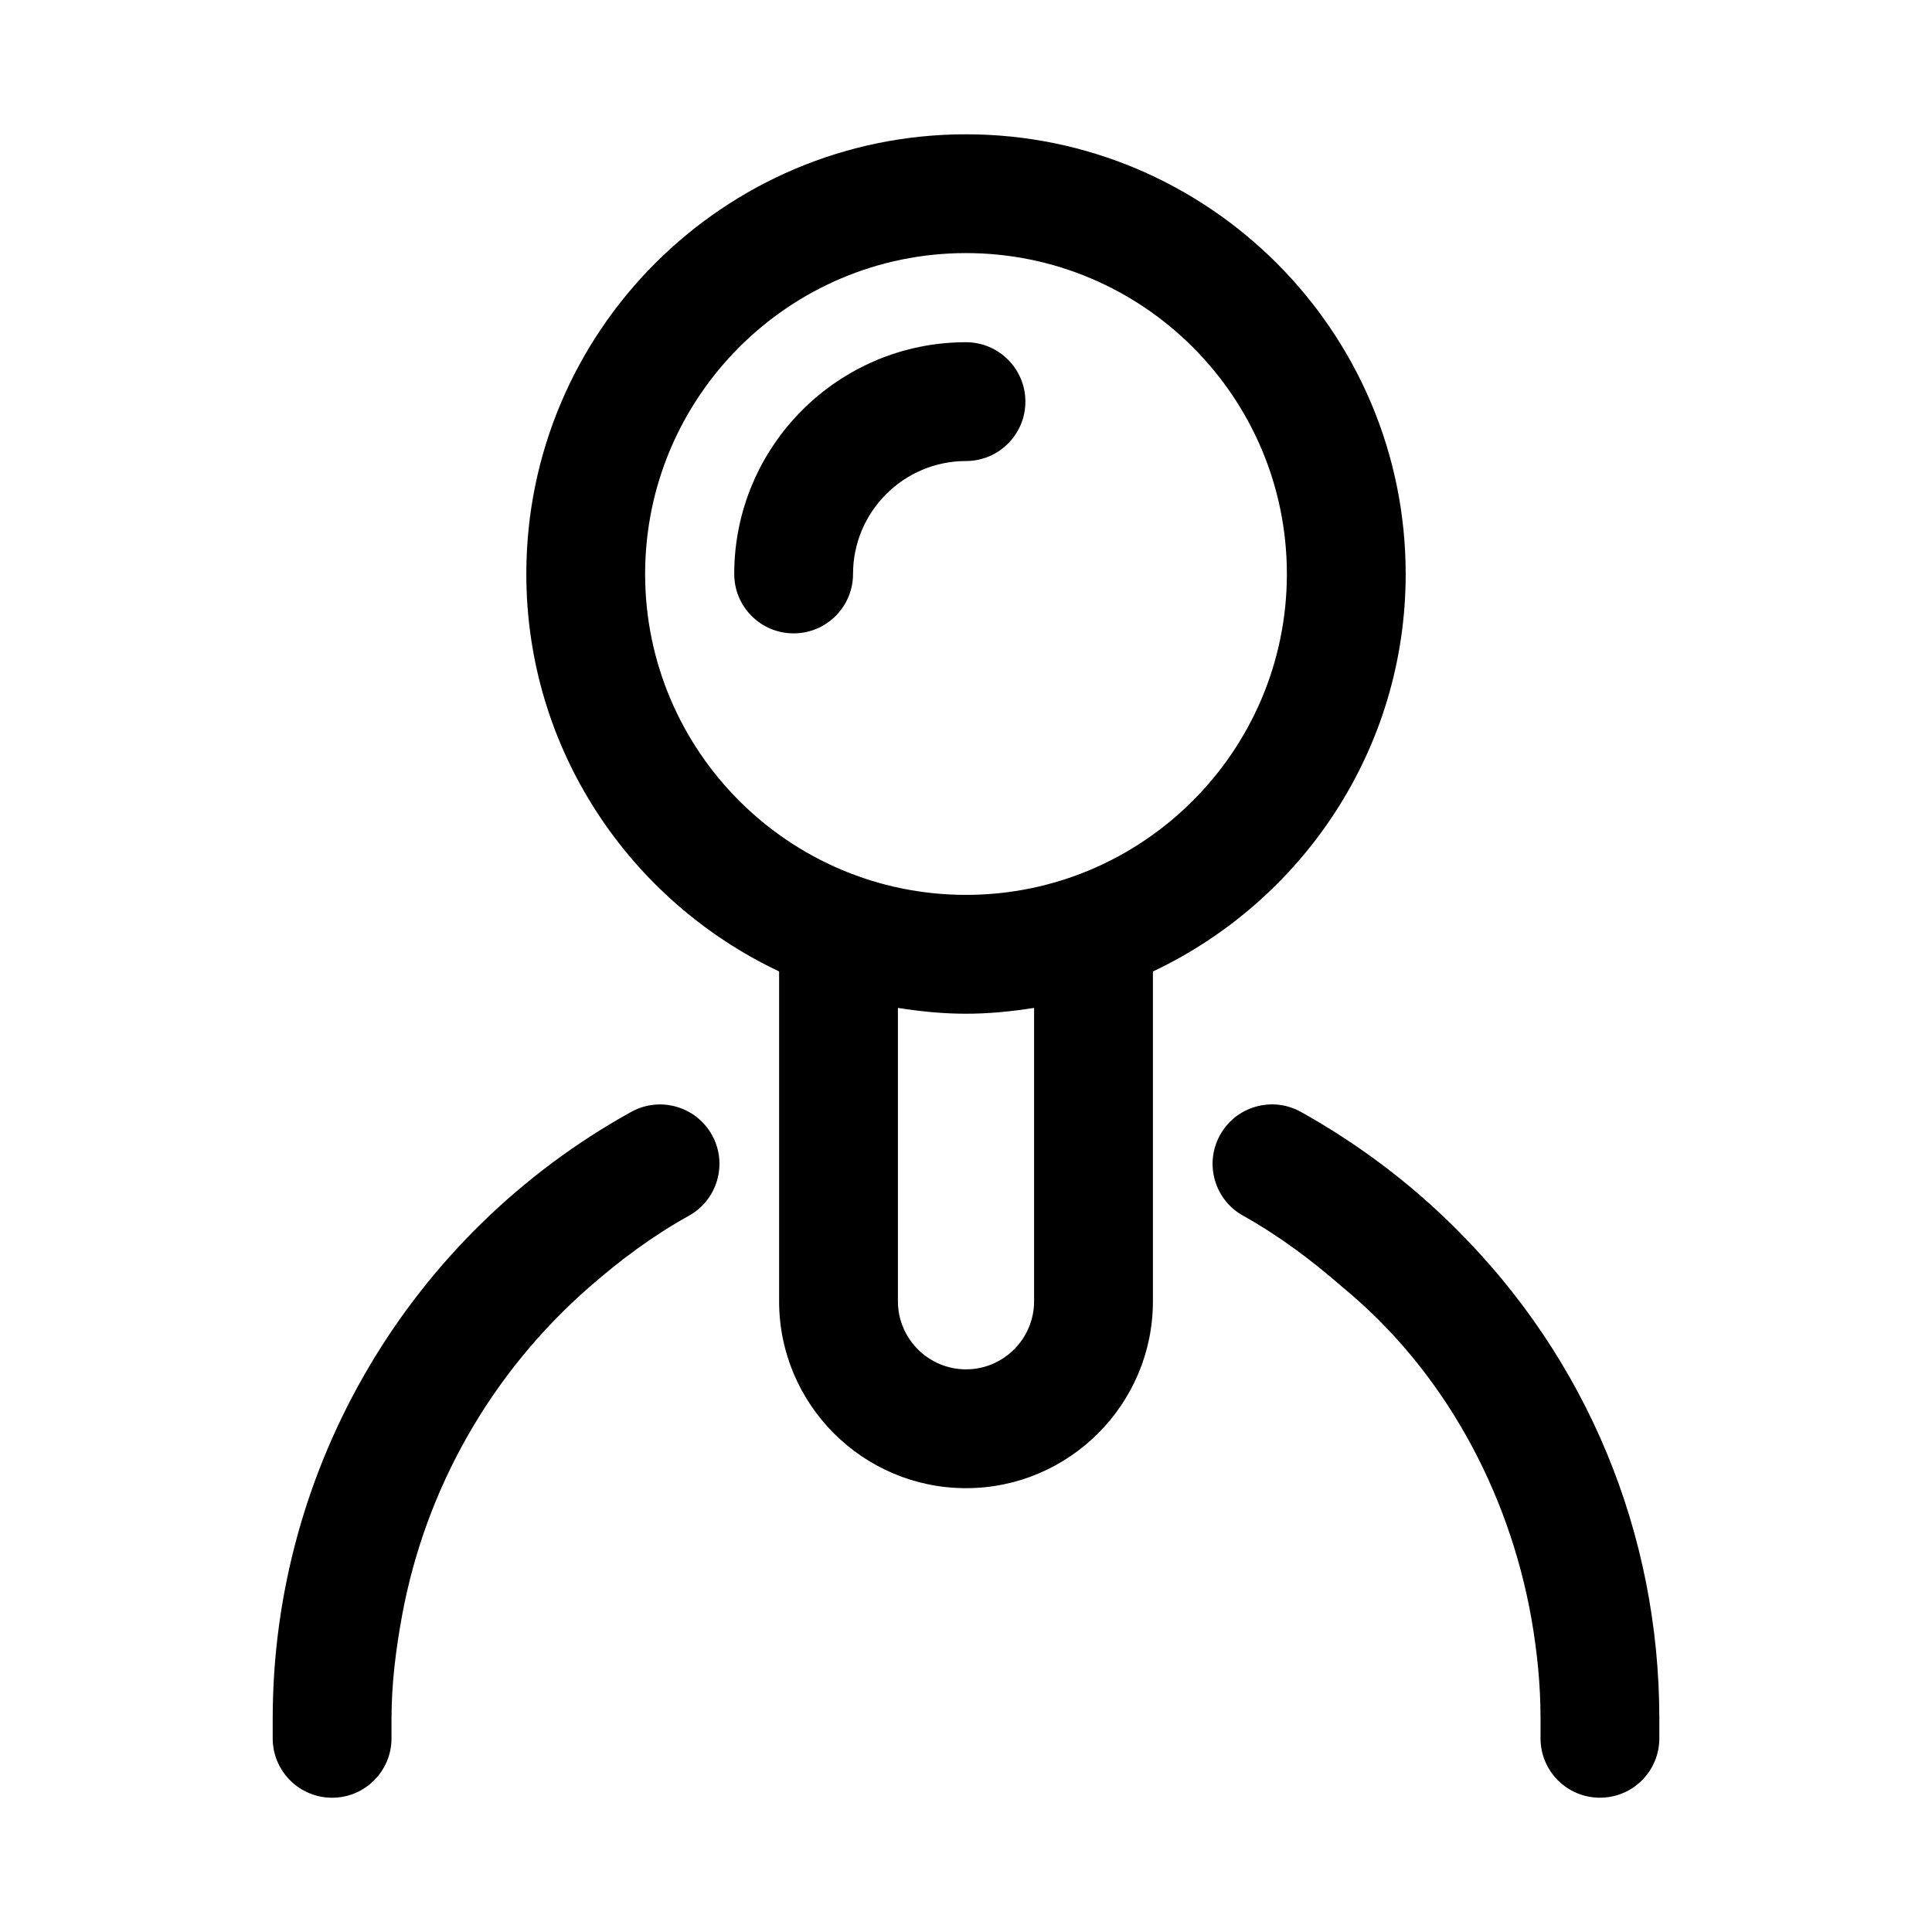
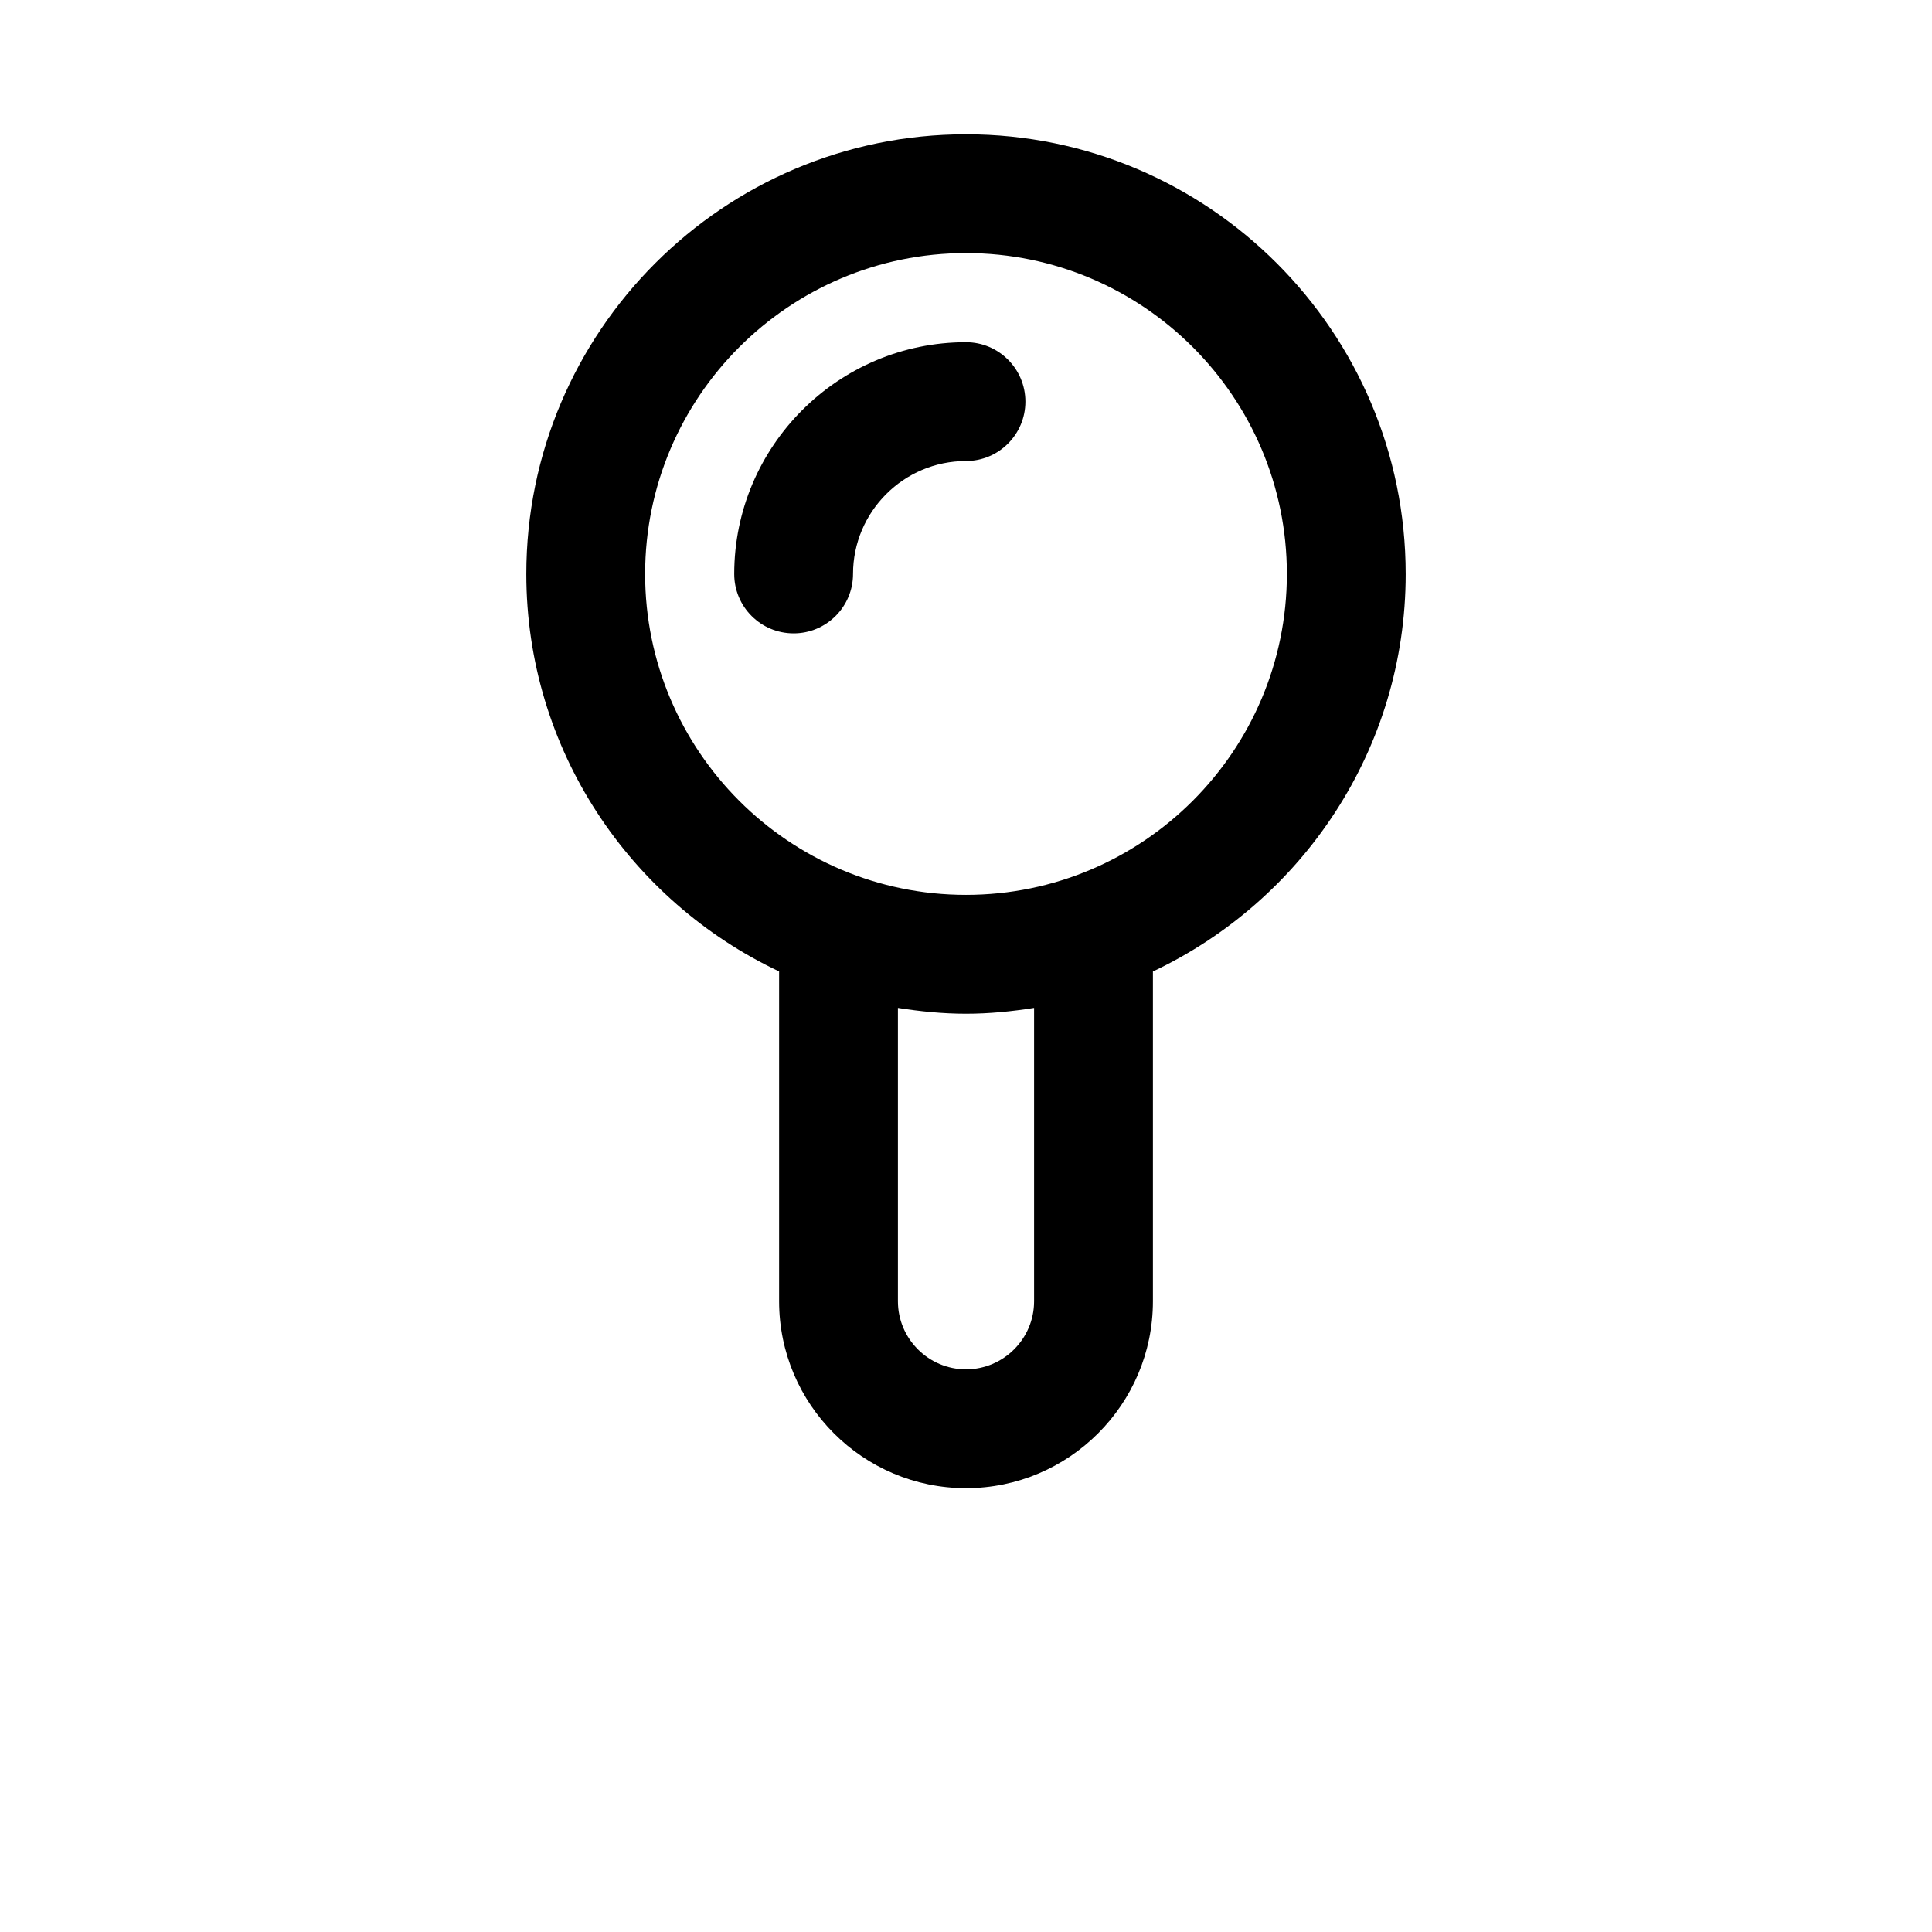
<svg xmlns="http://www.w3.org/2000/svg" fill="#000000" width="800px" height="800px" version="1.1" viewBox="144 144 512 512">
  <g>
-     <path d="m529.84 469.63c-12.09-12.09-25.914-22.5-41.094-30.969-7.559-4.203-17.176-1.527-21.41 6.109-4.234 7.59-1.496 17.176 6.109 21.41 9.539 5.32 18.184 11.824 26.293 18.895 26.938 22.121 44.082 54.098 50.082 87.742 1.527 8.723 2.441 17.602 2.441 26.656l-0.004 5.195c0 8.707 7.039 15.742 15.742 15.742 8.707 0 15.742-7.039 15.742-15.742v-5.195c-0.012-49.168-19.156-95.301-53.902-129.84z" />
-     <path d="m311.3 438.65c-58.617 32.434-95.031 94.059-95.031 160.83v5.195c0 8.707 7.055 15.742 15.742 15.742 8.691 0 15.742-7.039 15.742-15.742v-5.195c0-9.258 1.148-18.324 2.785-27.254 6.219-33.93 23.805-64.645 49.828-87.301 8.031-6.992 16.625-13.445 26.168-18.719 7.606-4.219 10.375-13.793 6.156-21.395-4.199-7.59-13.77-10.363-21.391-6.16z" />
    <path d="m516.52 296.11c0-64.254-52.27-116.52-116.52-116.52-64.254 0-116.52 52.27-116.52 116.52 0 46.523 27.473 86.656 66.992 105.33v87.41c0 27.316 22.215 49.531 49.531 49.531 27.301 0 49.531-22.215 49.531-49.531v-87.395c39.516-18.676 66.988-58.805 66.988-105.34zm-116.52 210.78c-9.949 0-18.043-8.109-18.043-18.043v-77.742c5.902 0.93 11.887 1.543 18.043 1.543s12.137-0.613 18.043-1.543v77.742c0 9.934-8.094 18.043-18.043 18.043zm0-295.82c46.902 0 85.035 38.148 85.035 85.035-0.004 46.883-38.137 85.047-85.035 85.047-46.902 0-85.035-38.148-85.035-85.035 0-46.883 38.133-85.047 85.035-85.047z" />
    <path d="m354.32 311.85c8.691 0 15.742-7.055 15.742-15.742 0.004-16.5 13.434-29.93 29.934-29.93 8.691 0 15.742-7.055 15.742-15.742 0-8.691-7.055-15.742-15.742-15.742-33.867 0-61.418 27.551-61.418 61.418 0 8.699 7.035 15.738 15.742 15.738z" />
  </g>
</svg>